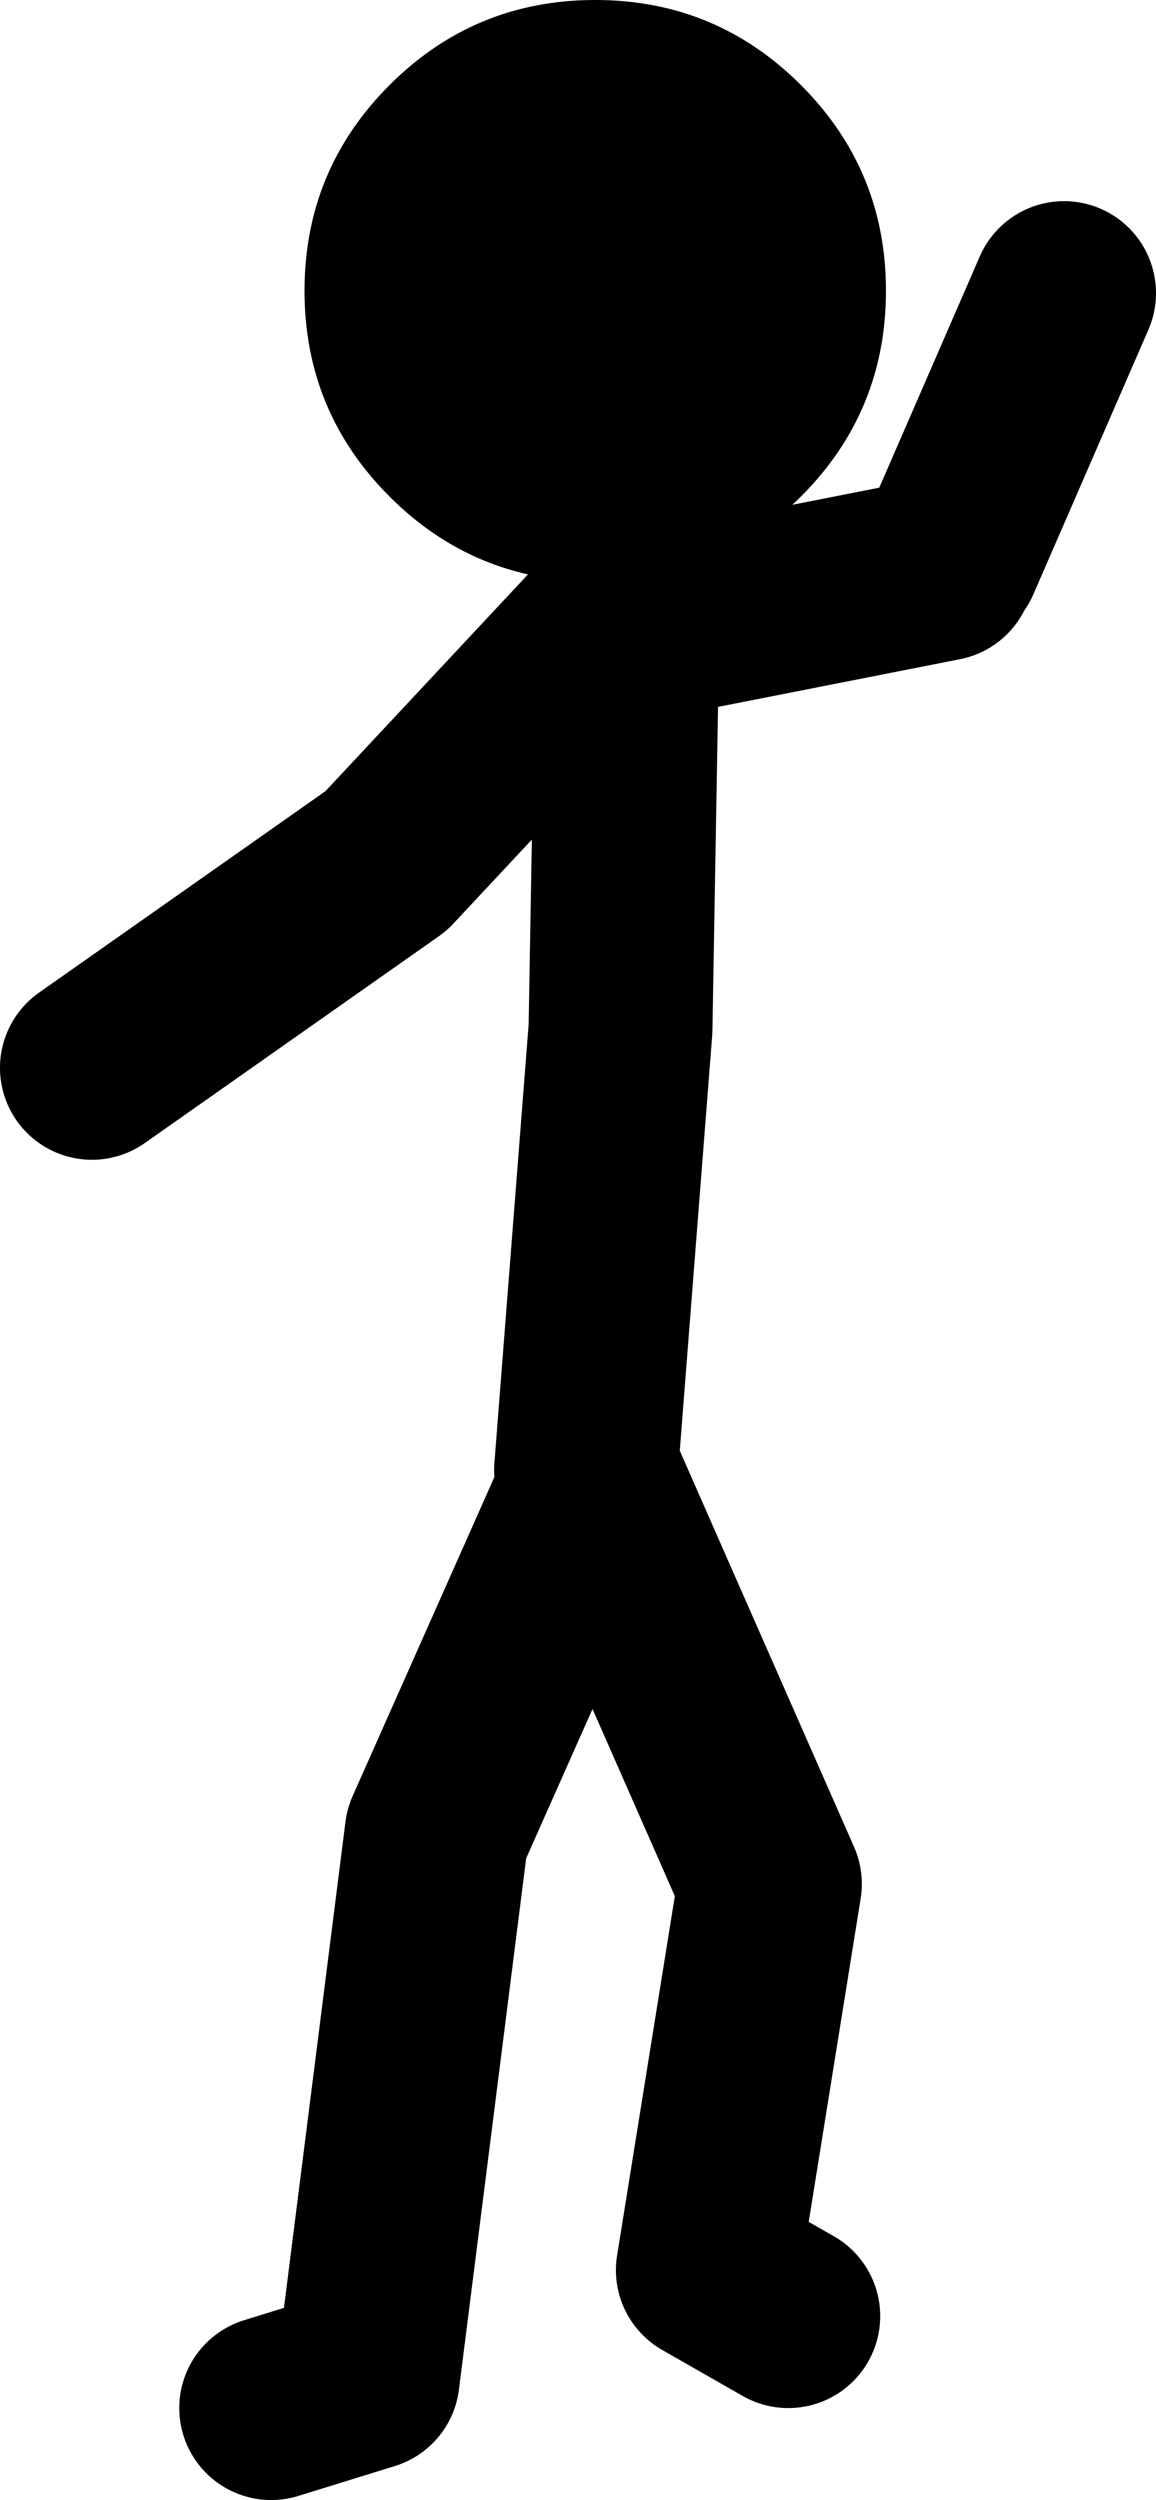
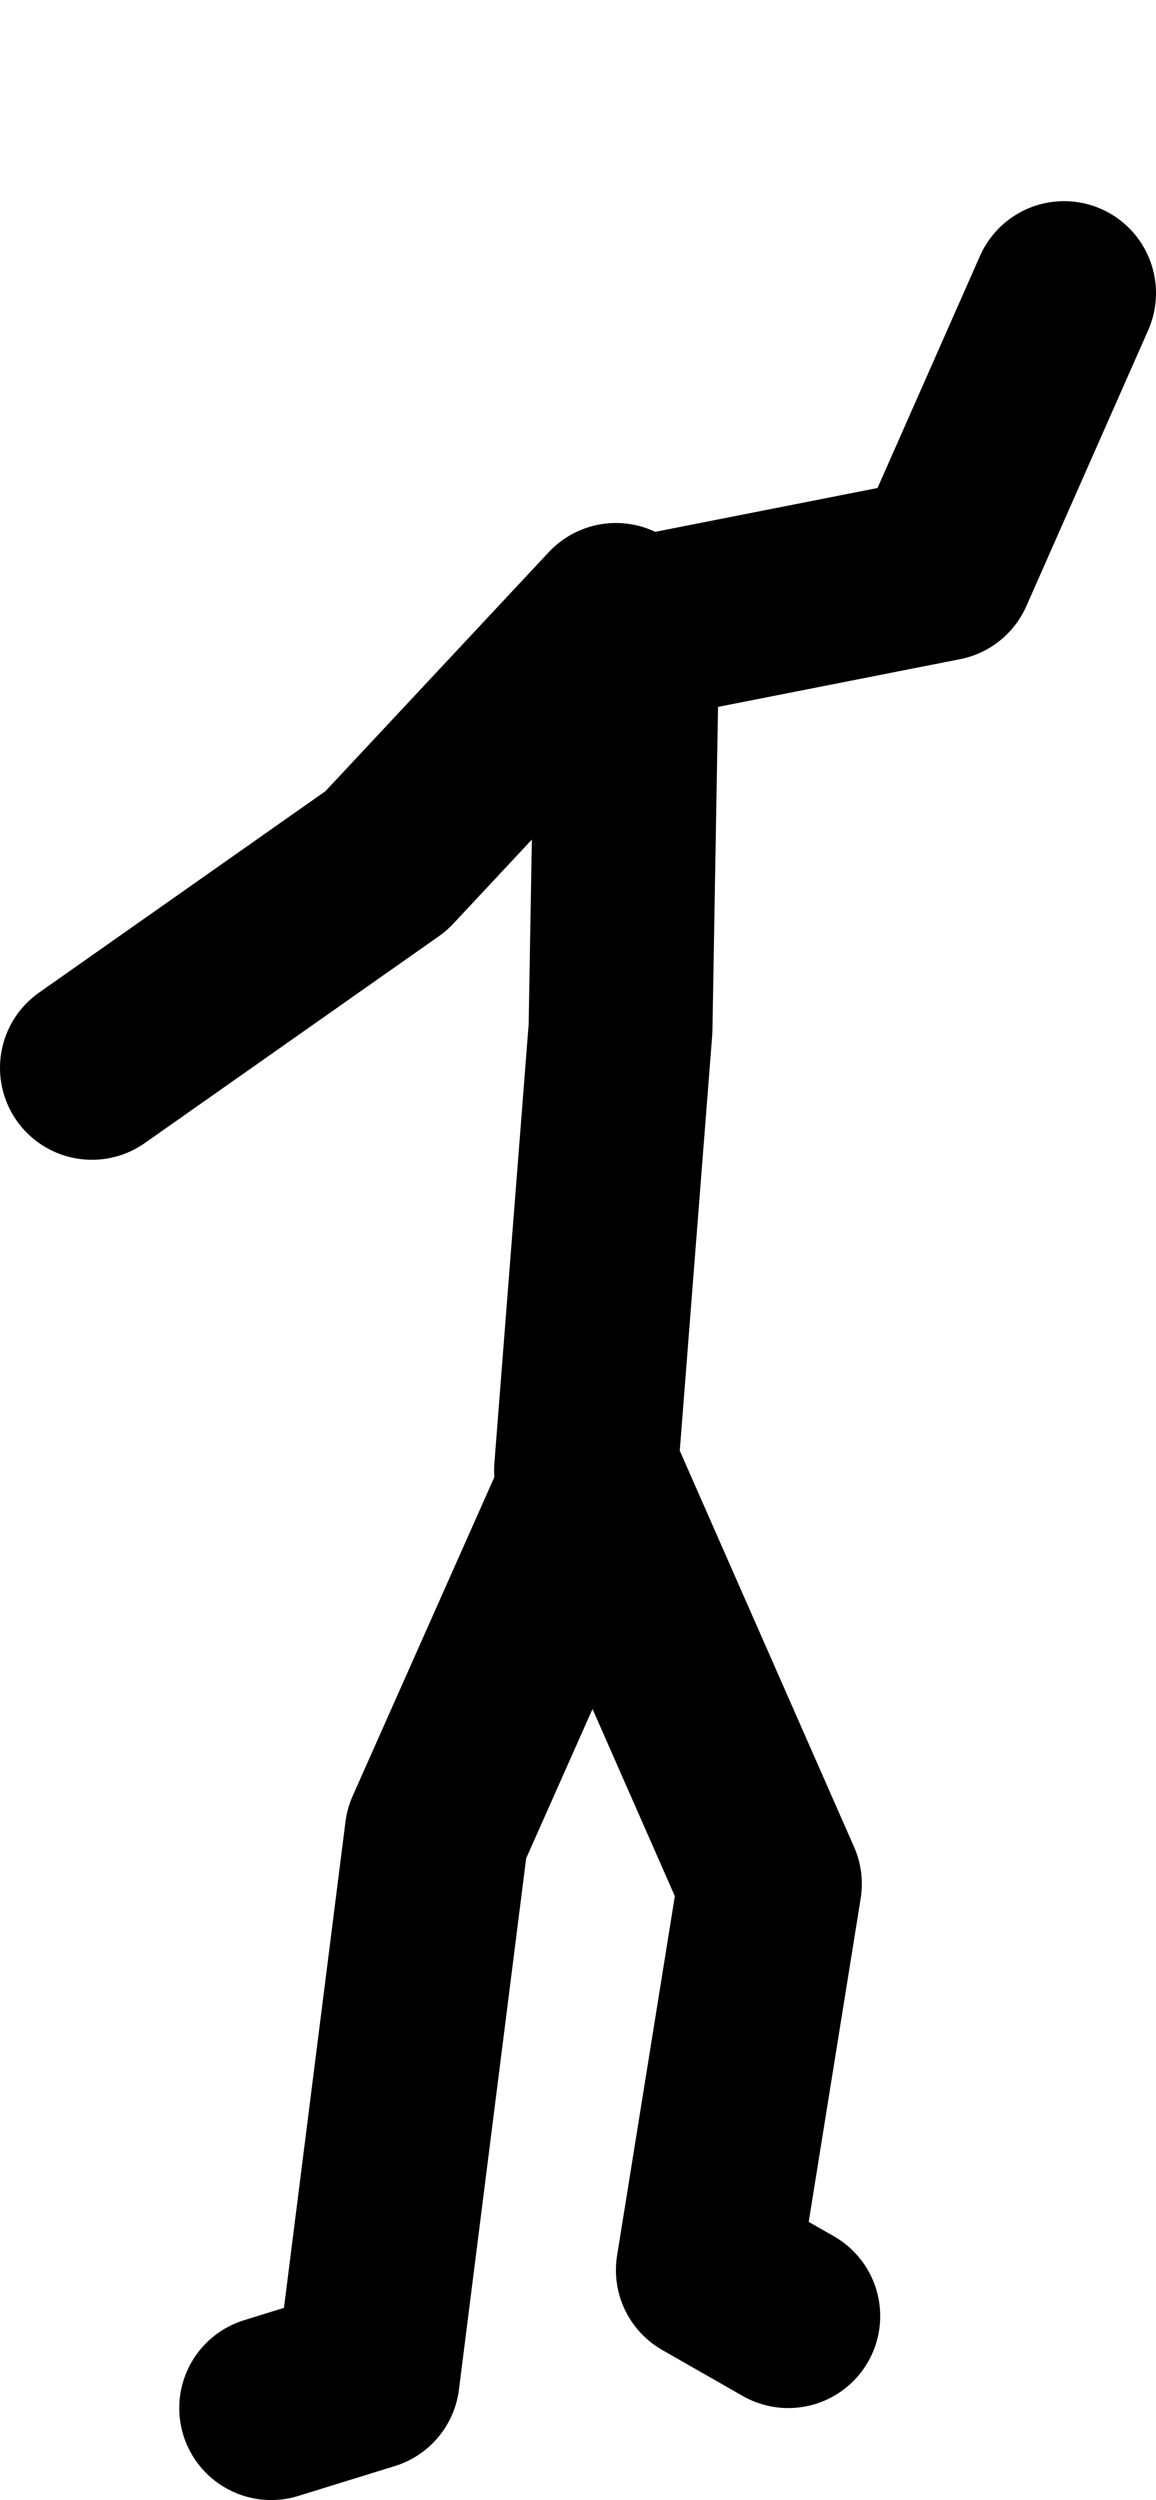
<svg xmlns="http://www.w3.org/2000/svg" height="108.75px" width="50.3px">
  <g transform="matrix(1.0, 0.0, 0.0, 1.0, 131.9, 41.55)">
-     <path d="M-106.4 22.4 L-104.9 3.2 -104.6 -14.1 -90.9 -16.8 M-90.6 -17.3 L-85.6 -28.8 M-105.1 -14.8 L-115.1 -4.1 -127.9 4.9 M-120.1 63.2 L-115.9 61.9 -112.9 38.2 -106.1 22.9 -98.4 40.4 -101.1 57.2 -97.6 59.2" fill="none" stroke="#000000" stroke-linecap="round" stroke-linejoin="round" stroke-width="8.0" />
-     <path d="M-118.65 -28.9 Q-118.65 -34.15 -114.95 -37.85 -111.25 -41.55 -106.0 -41.55 -100.75 -41.55 -97.05 -37.85 -93.35 -34.15 -93.35 -28.9 -93.35 -23.65 -97.05 -19.95 -100.75 -16.25 -106.0 -16.25 -111.25 -16.25 -114.95 -19.95 -118.65 -23.65 -118.65 -28.9" fill="#000000" fill-rule="evenodd" stroke="none" />
+     <path d="M-106.4 22.4 L-104.9 3.2 -104.6 -14.1 -90.9 -16.8 L-85.6 -28.8 M-105.1 -14.8 L-115.1 -4.1 -127.9 4.9 M-120.1 63.2 L-115.9 61.9 -112.9 38.2 -106.1 22.9 -98.4 40.4 -101.1 57.2 -97.6 59.2" fill="none" stroke="#000000" stroke-linecap="round" stroke-linejoin="round" stroke-width="8.0" />
  </g>
</svg>